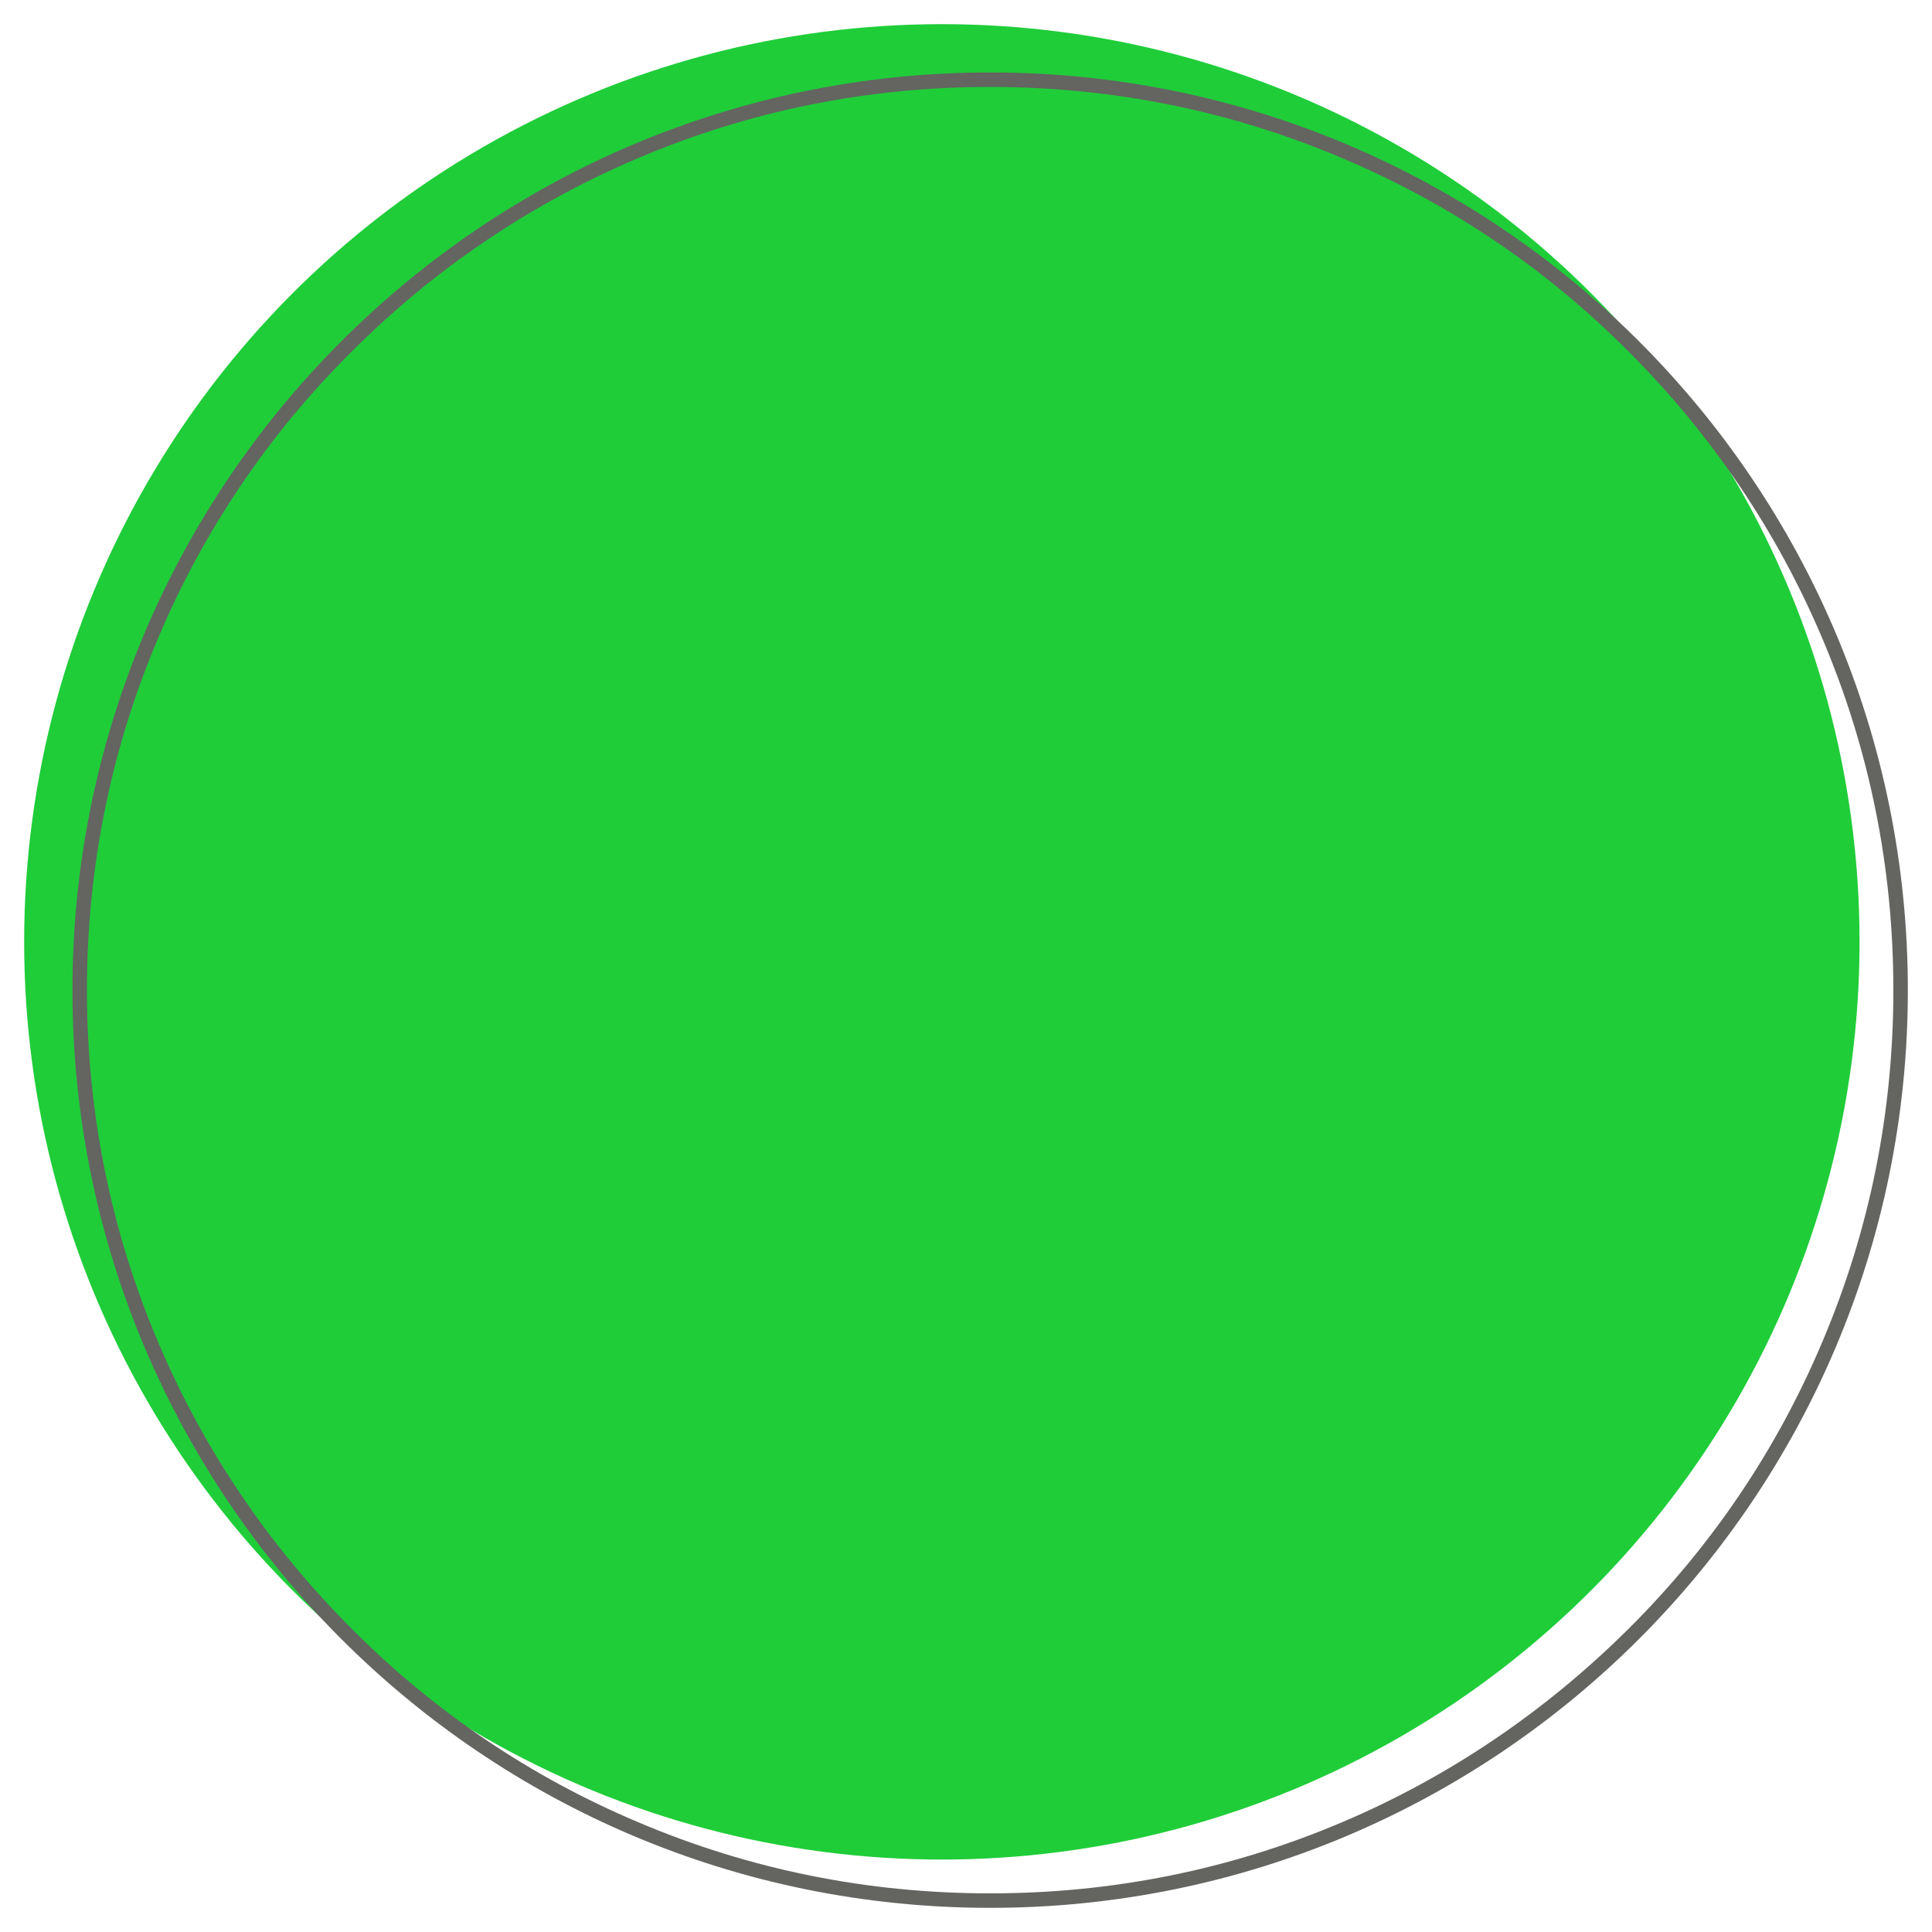
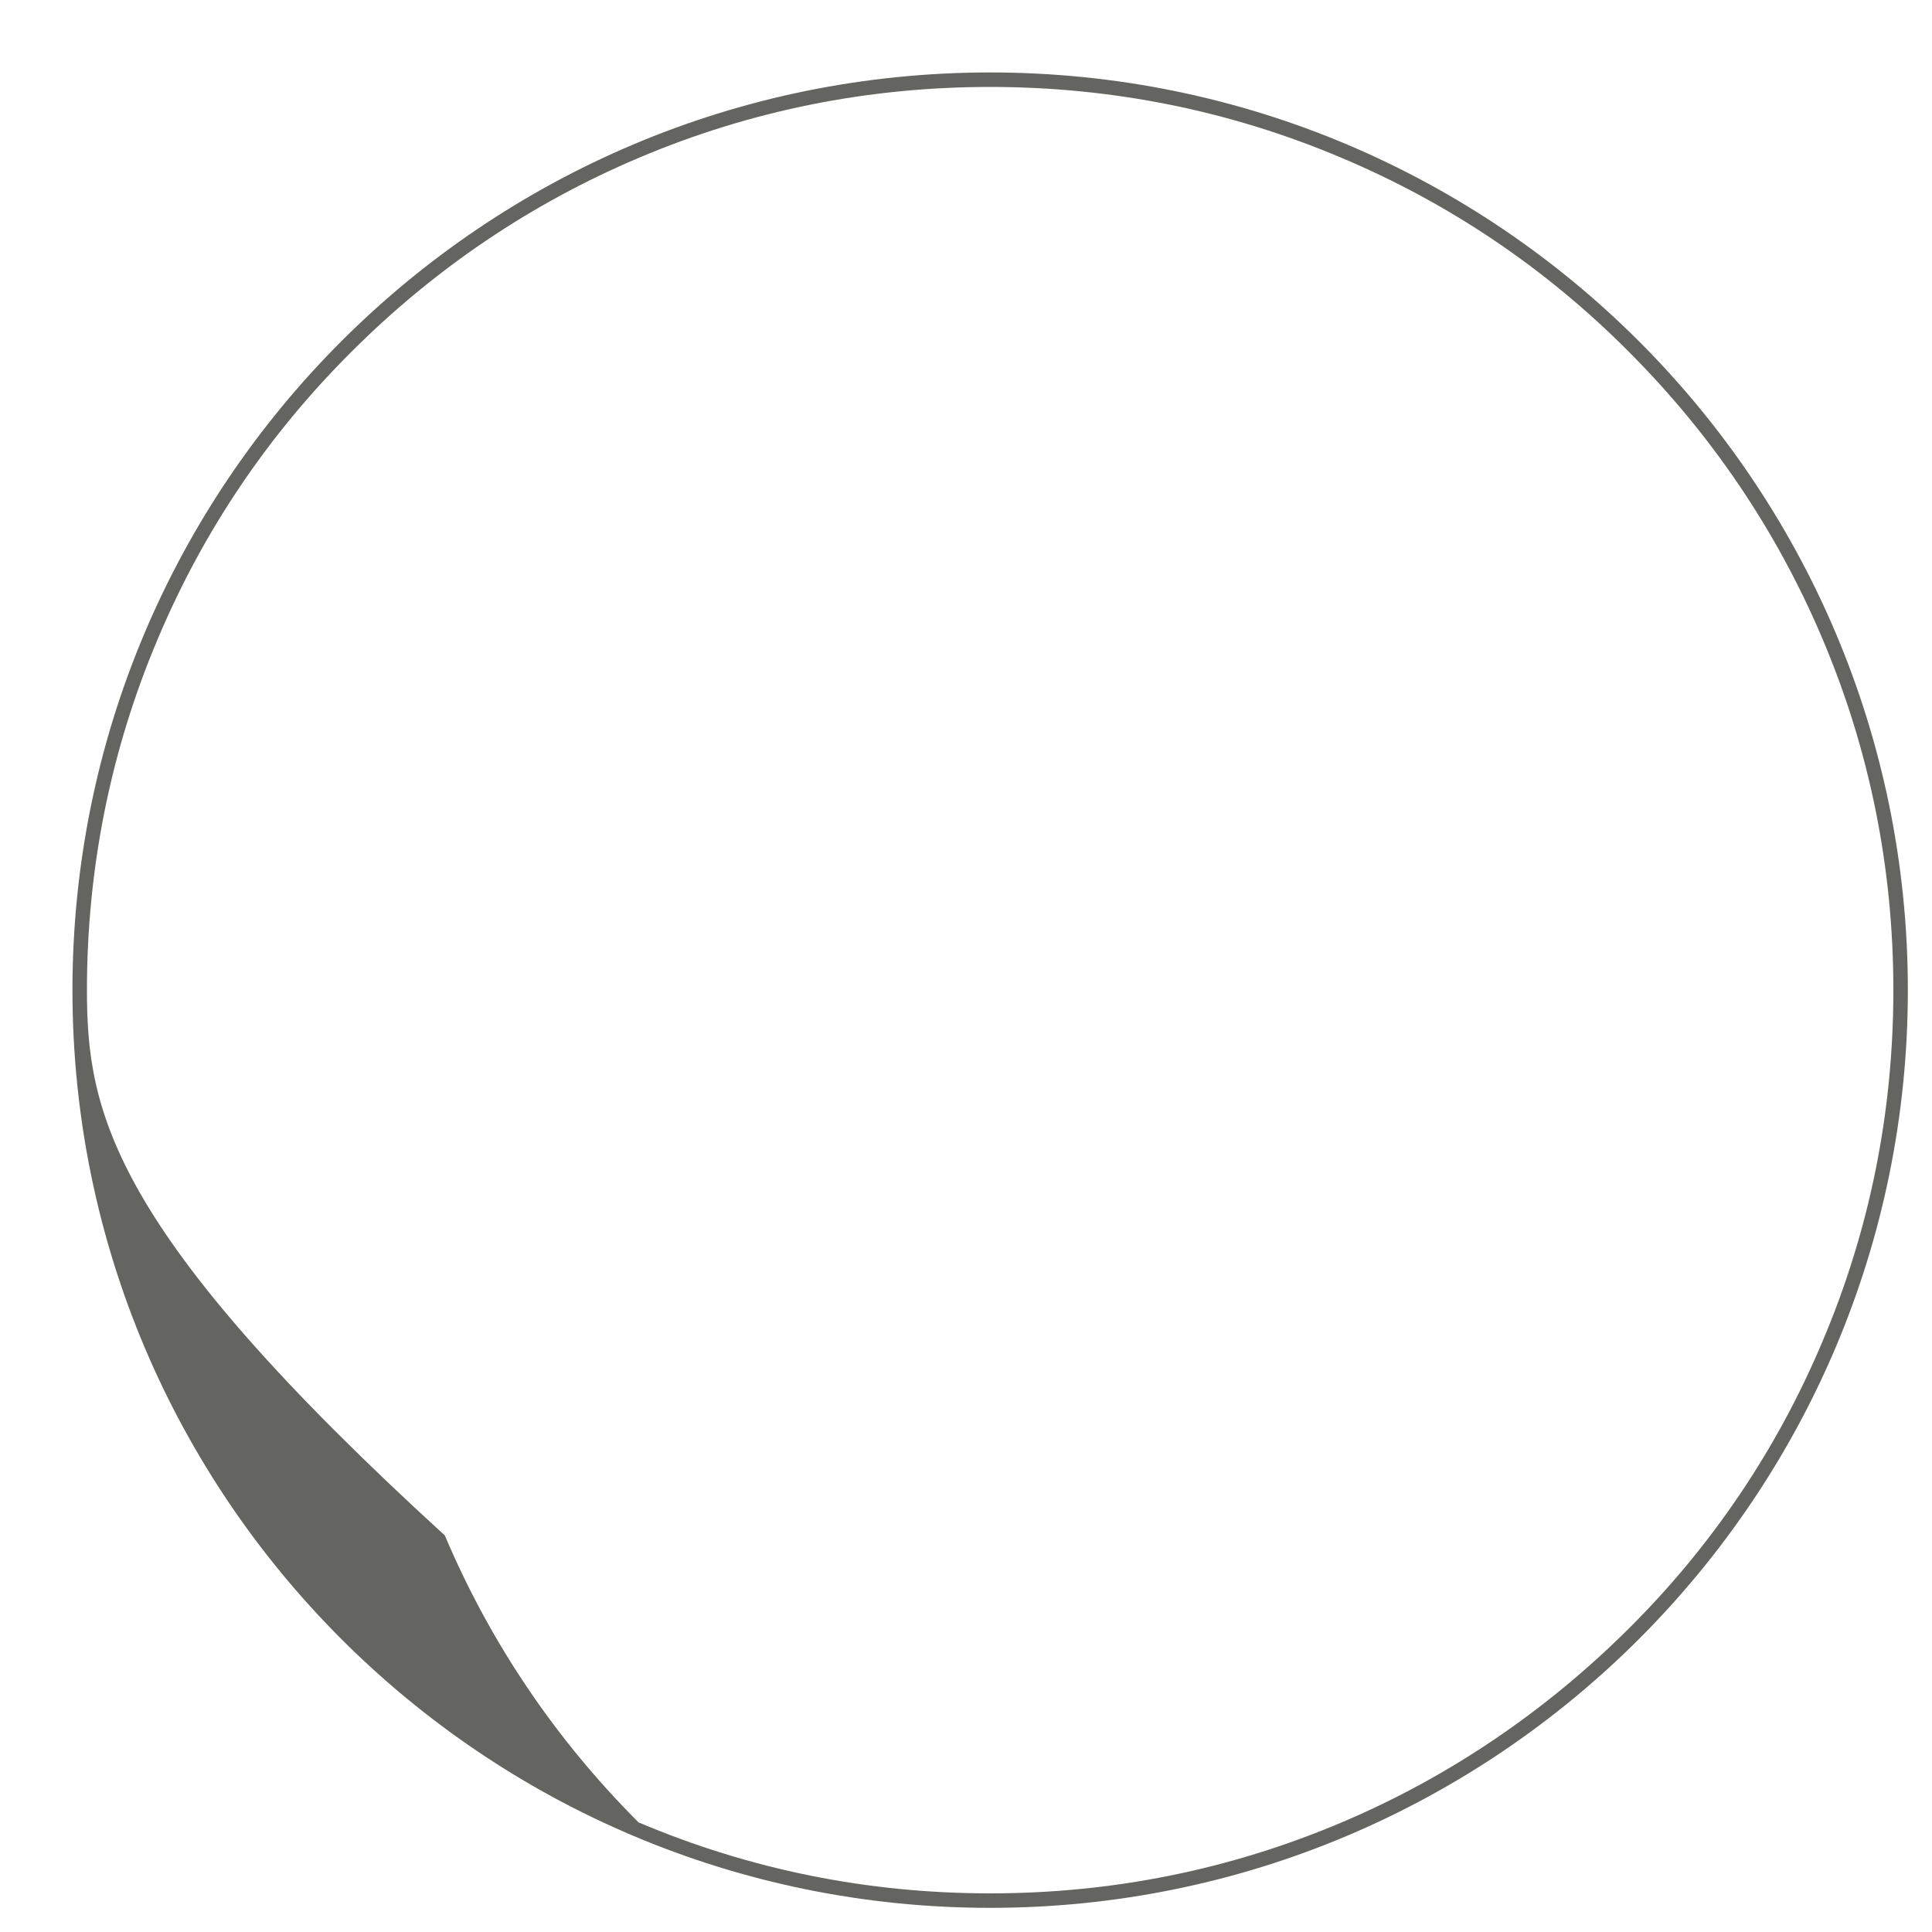
<svg xmlns="http://www.w3.org/2000/svg" version="1.1" id="Livello_1" x="0px" y="0px" viewBox="0 0 400 400" style="enable-background:new 0 0 400 400;" xml:space="preserve">
  <style type="text/css">
	.st0{fill:#1FCD39;}
	.st1{fill:#646461;}
</style>
-   <circle class="st0" cx="195" cy="195" r="190" />
-   <path class="st1" d="M205,18c25.2,0,49.7,4.9,72.8,14.7c22.3,9.4,42.3,22.9,59.4,40.1c17.2,17.2,30.7,37.2,40.1,59.4  c9.8,23.1,14.7,47.5,14.7,72.8s-4.9,49.7-14.7,72.8c-9.4,22.3-22.9,42.3-40.1,59.4s-37.2,30.7-59.4,40.1  c-23.1,9.8-47.5,14.7-72.8,14.7s-49.7-4.9-72.8-14.7c-22.3-9.4-42.3-22.9-59.4-40.1c-17.2-17.2-30.7-37.2-40.1-59.4  C22.9,254.7,18,230.2,18,205s4.9-49.7,14.7-72.8c9.4-22.3,22.9-42.3,40.1-59.4c17.2-17.2,37.2-30.7,59.4-40.1  C155.3,22.9,179.7,18,205,18 M205,15C100.1,15,15,100.1,15,205s85.1,190,190,190s190-85.1,190-190S309.9,15,205,15L205,15L205,15z" />
+   <path class="st1" d="M205,18c25.2,0,49.7,4.9,72.8,14.7c22.3,9.4,42.3,22.9,59.4,40.1c17.2,17.2,30.7,37.2,40.1,59.4  c9.8,23.1,14.7,47.5,14.7,72.8s-4.9,49.7-14.7,72.8c-9.4,22.3-22.9,42.3-40.1,59.4s-37.2,30.7-59.4,40.1  c-23.1,9.8-47.5,14.7-72.8,14.7s-49.7-4.9-72.8-14.7c-17.2-17.2-30.7-37.2-40.1-59.4  C22.9,254.7,18,230.2,18,205s4.9-49.7,14.7-72.8c9.4-22.3,22.9-42.3,40.1-59.4c17.2-17.2,37.2-30.7,59.4-40.1  C155.3,22.9,179.7,18,205,18 M205,15C100.1,15,15,100.1,15,205s85.1,190,190,190s190-85.1,190-190S309.9,15,205,15L205,15L205,15z" />
</svg>